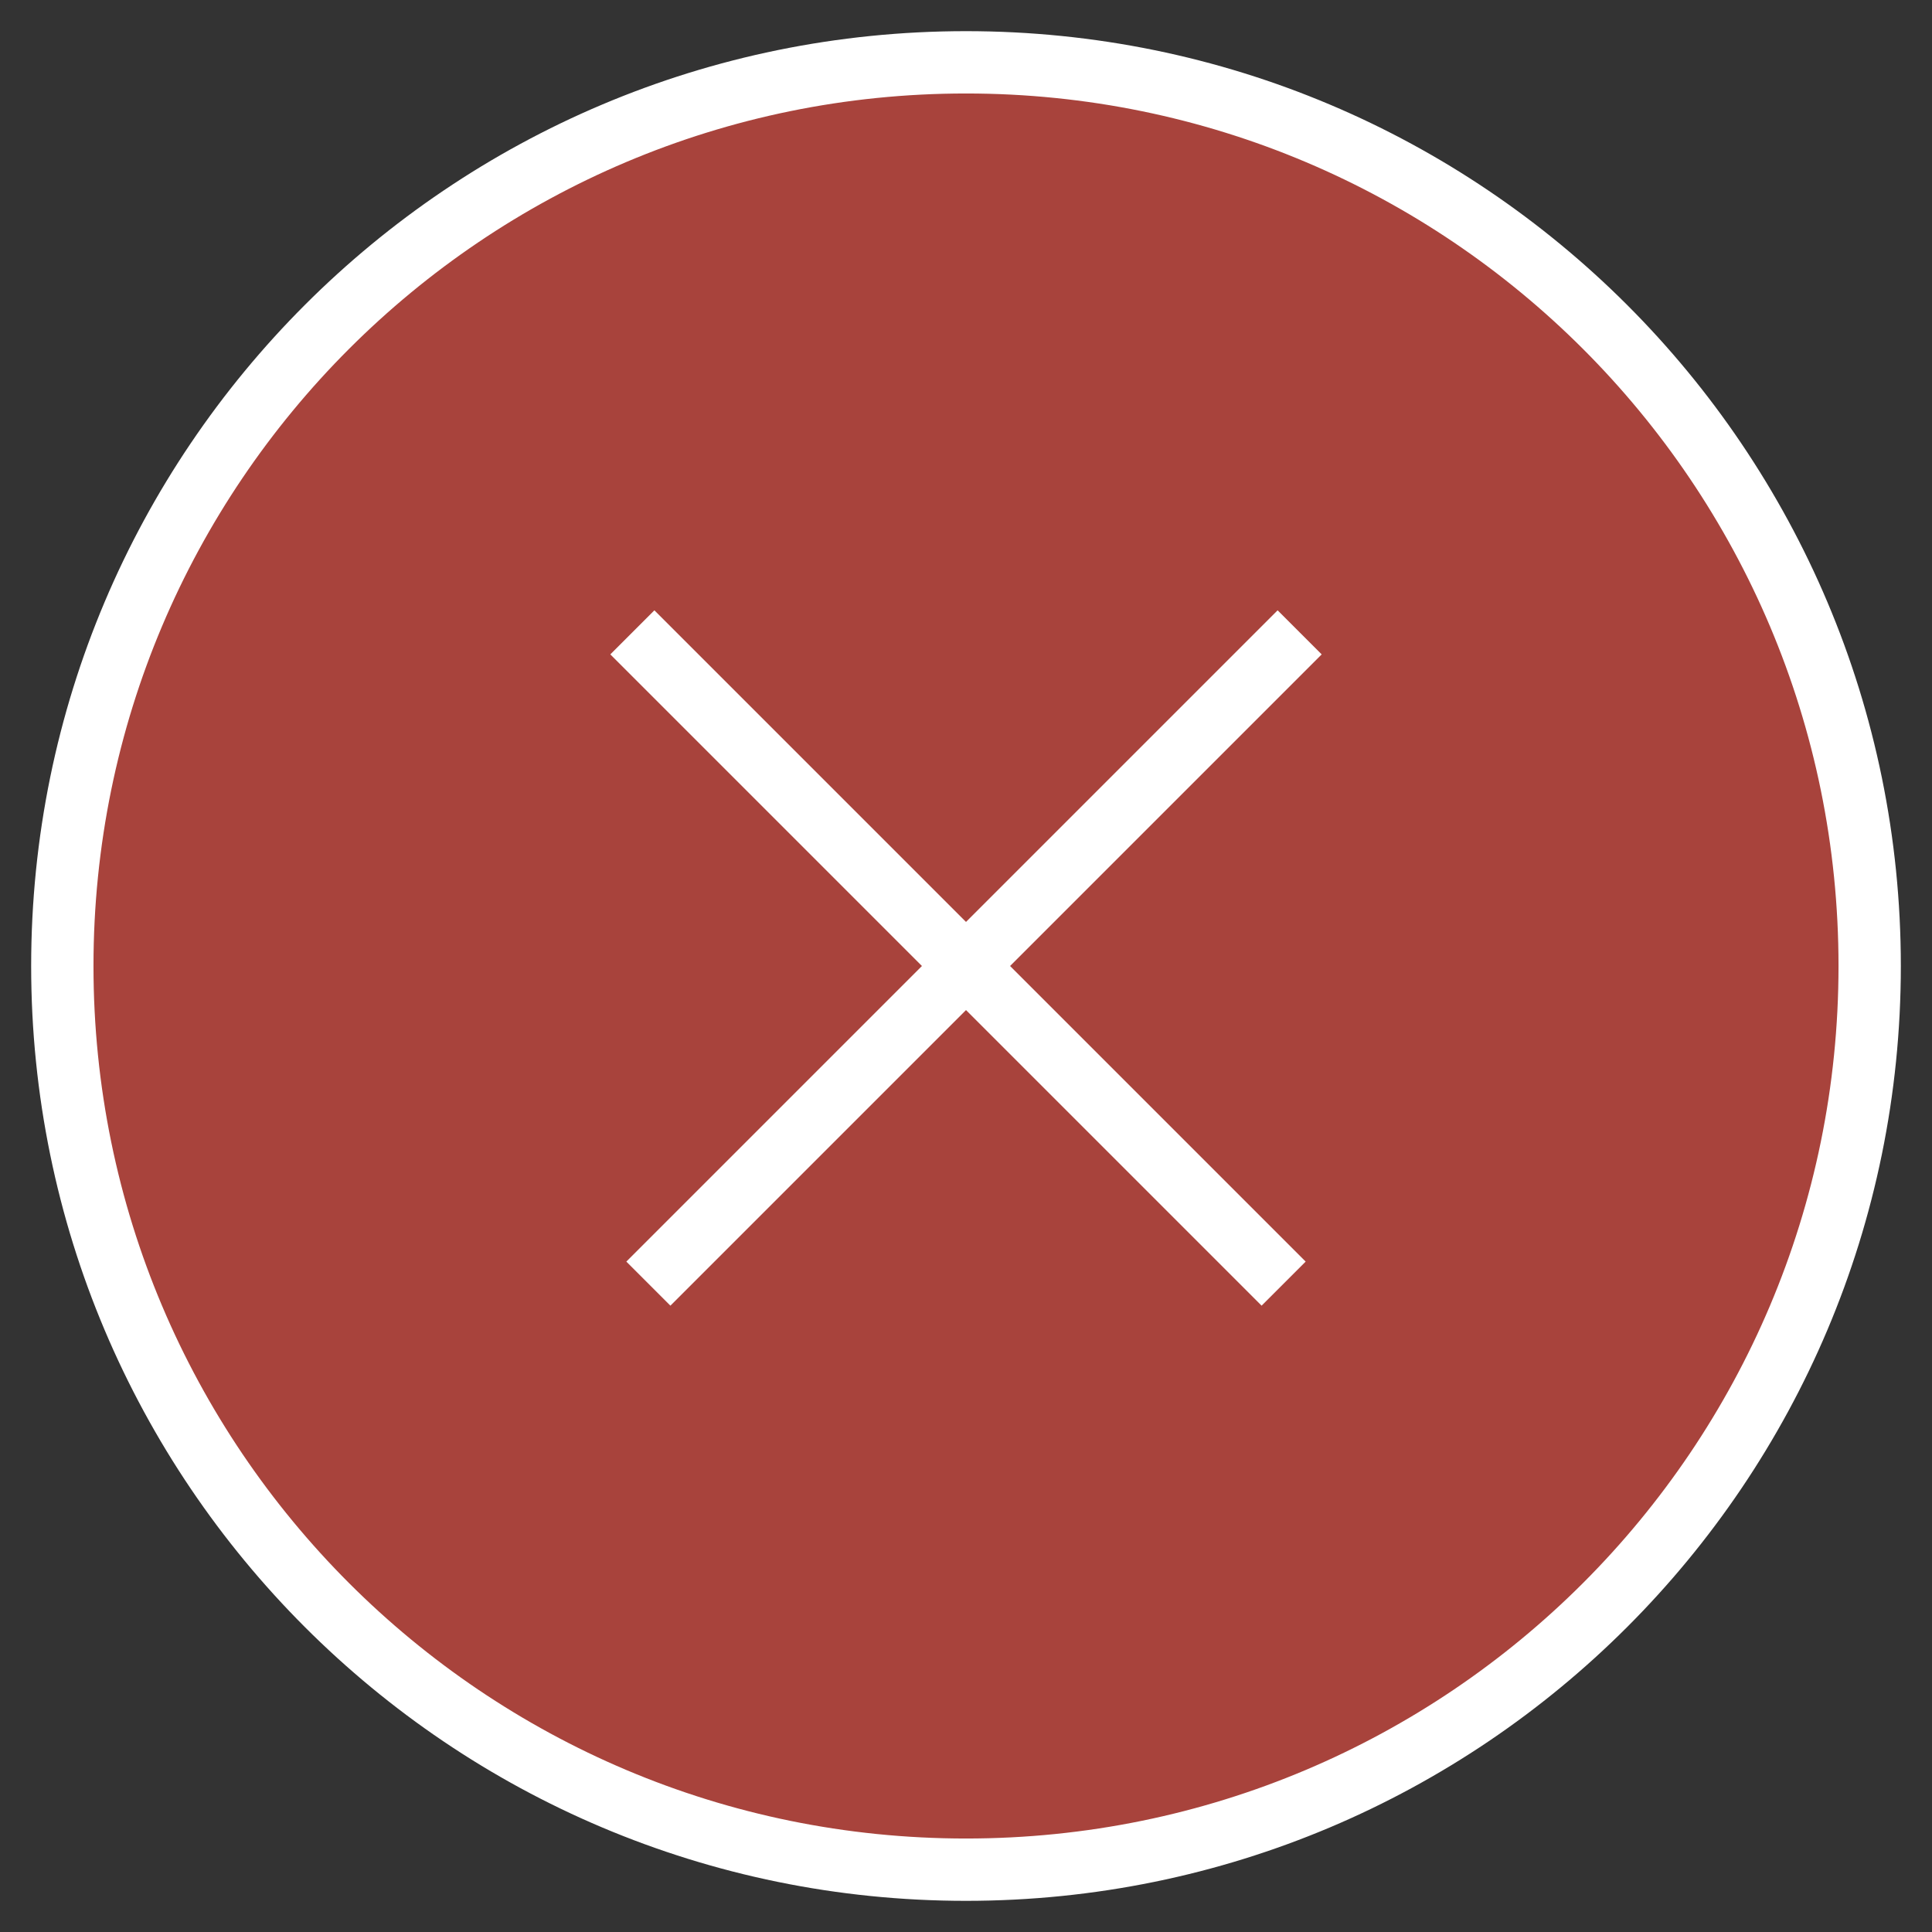
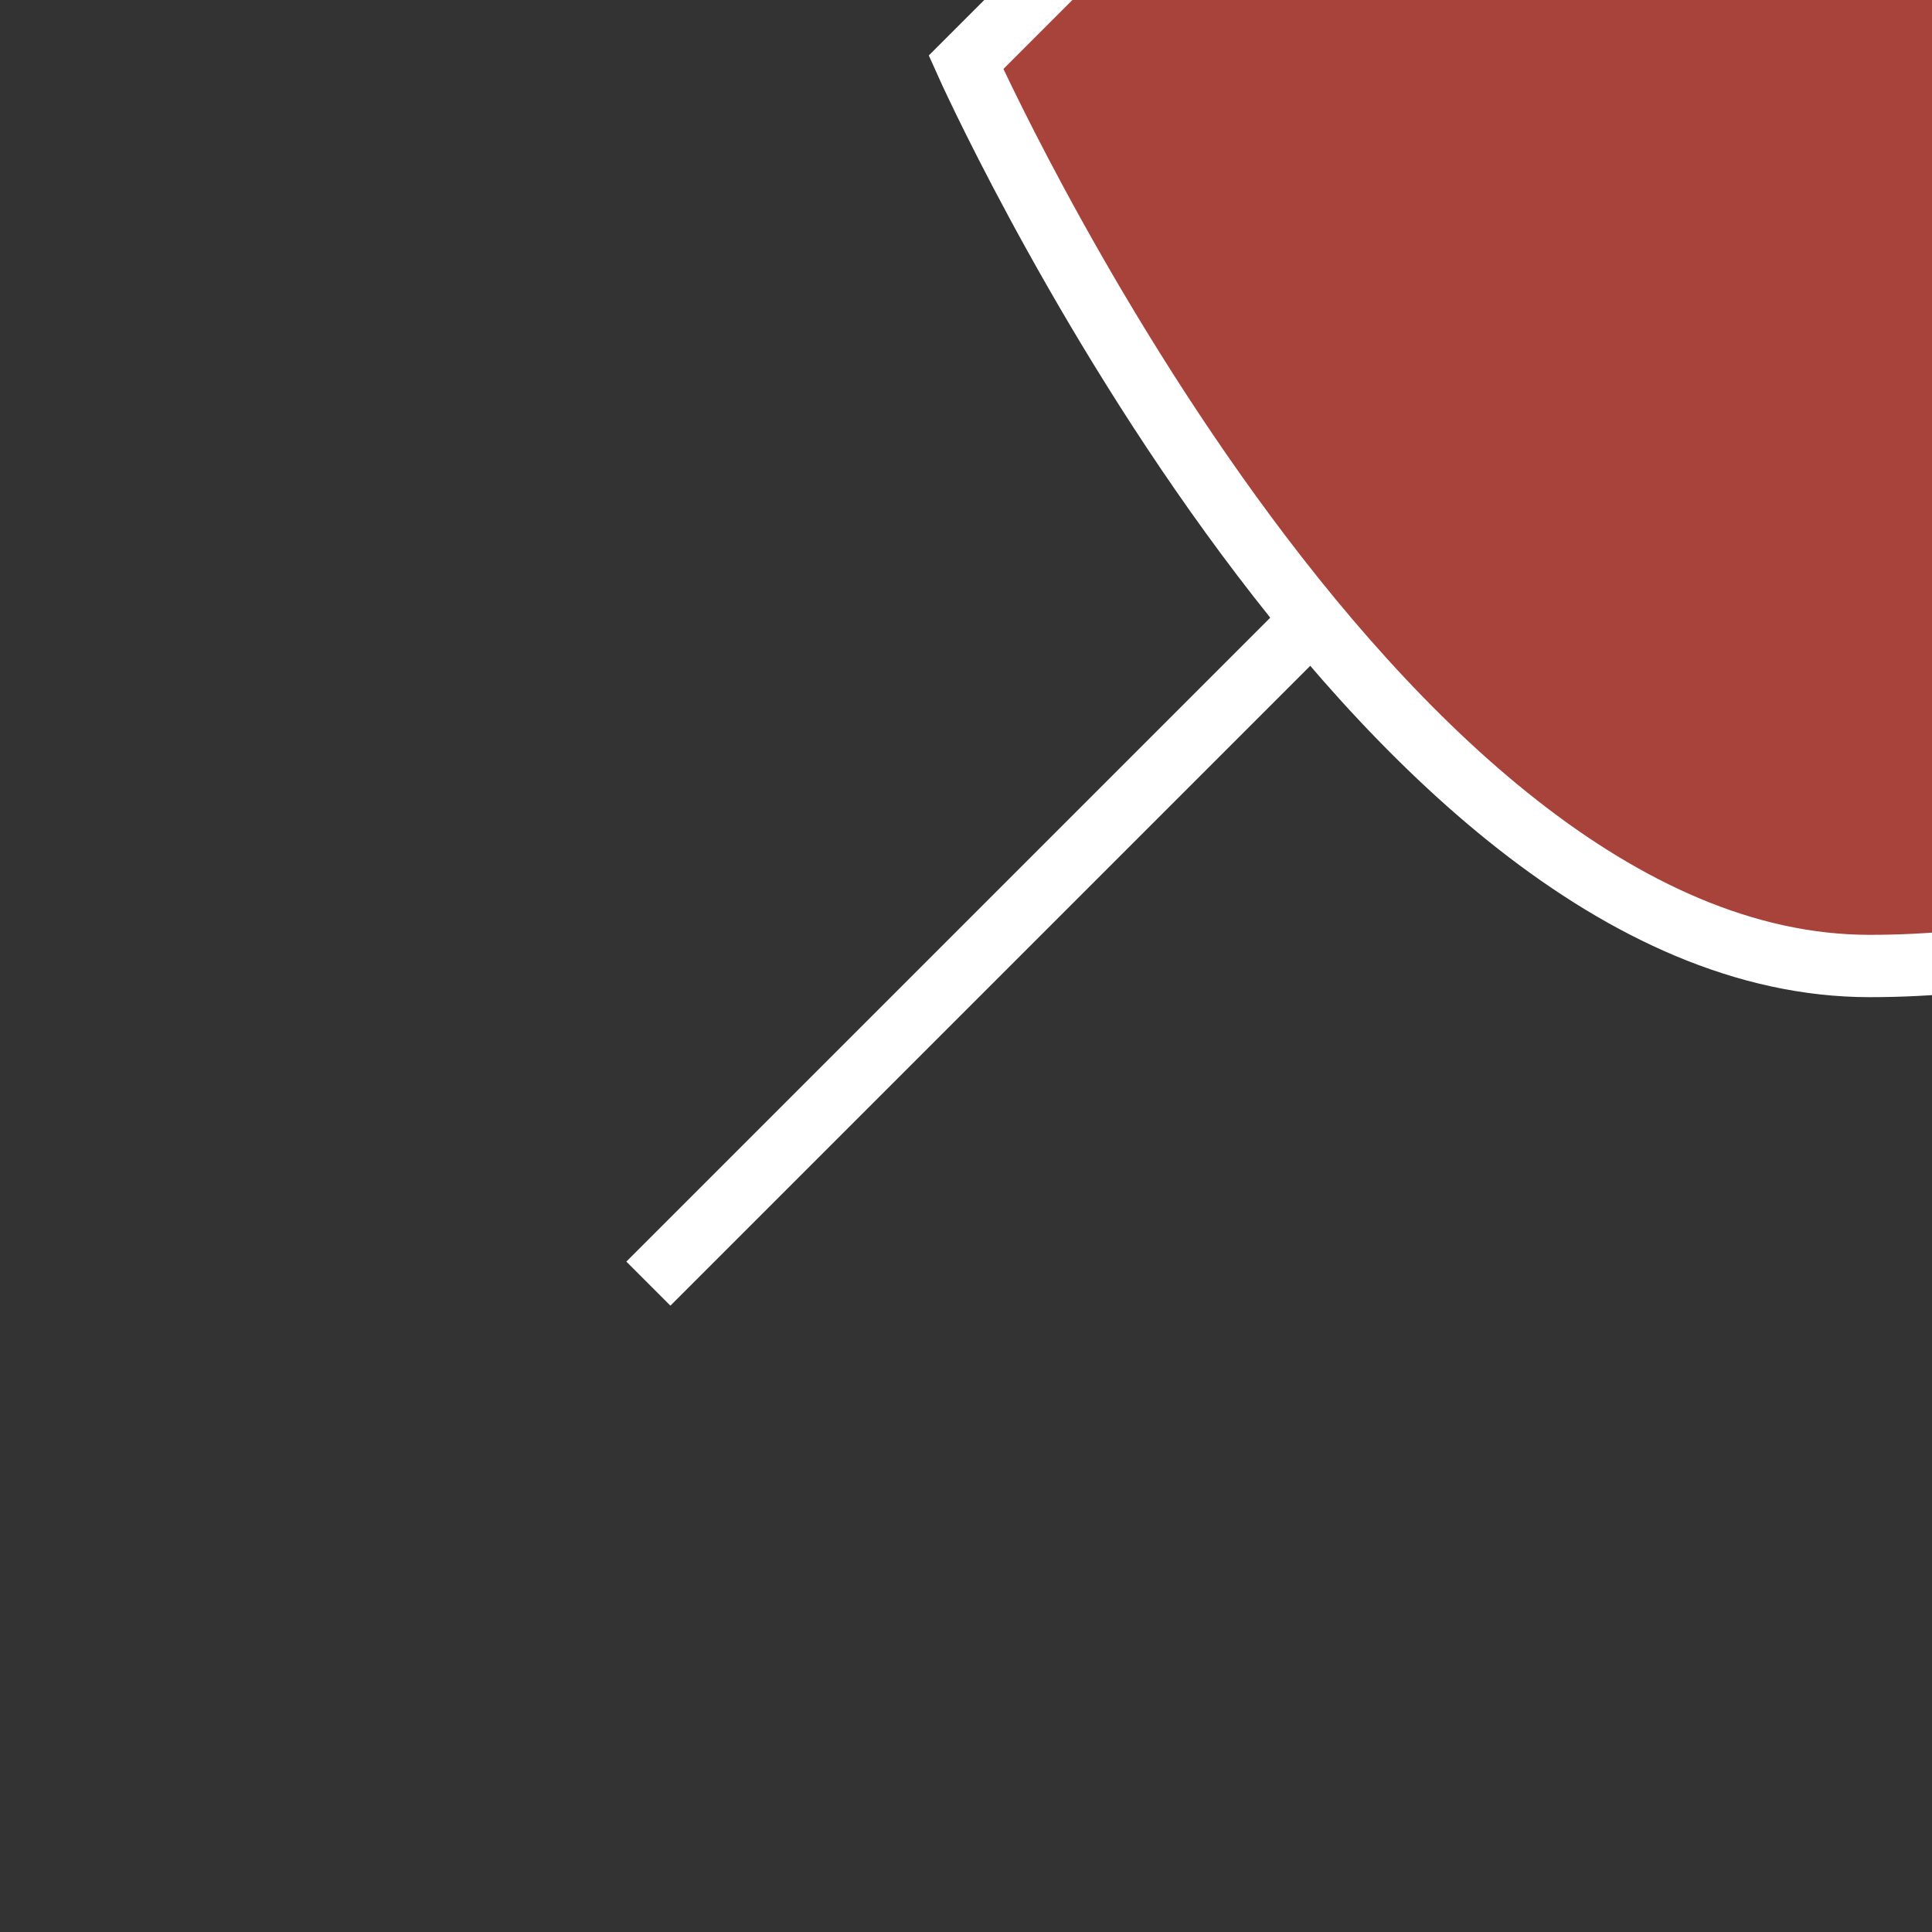
<svg xmlns="http://www.w3.org/2000/svg" height="31" viewBox="0 0 31 31" width="31">
  <rect x="0" y="0" width="31" height="31" fill="#333333" stroke="none" />
  <g fill="none" fill-rule="evenodd" stroke="#fff" transform="translate(1 1)">
-     <path d="m14.5 0c-8.011 0-14.5 6.489-14.5 14.5s6.489 14.5 14.5 14.5 14.5-6.489 14.5-14.5-6.489-14.5-14.5-14.5z" fill="#a8433c" fill-rule="nonzero" />
+     <path d="m14.5 0s6.489 14.5 14.5 14.5 14.5-6.489 14.5-14.5-6.489-14.5-14.5-14.5z" fill="#a8433c" fill-rule="nonzero" />
    <g stroke-linecap="square" transform="translate(9 9)">
-       <path d="m.5.5 9.743 9.743" />
      <path d="m.757.5 9.743 9.743" transform="matrix(-1 0 0 1 11.257 0)" />
    </g>
  </g>
</svg>